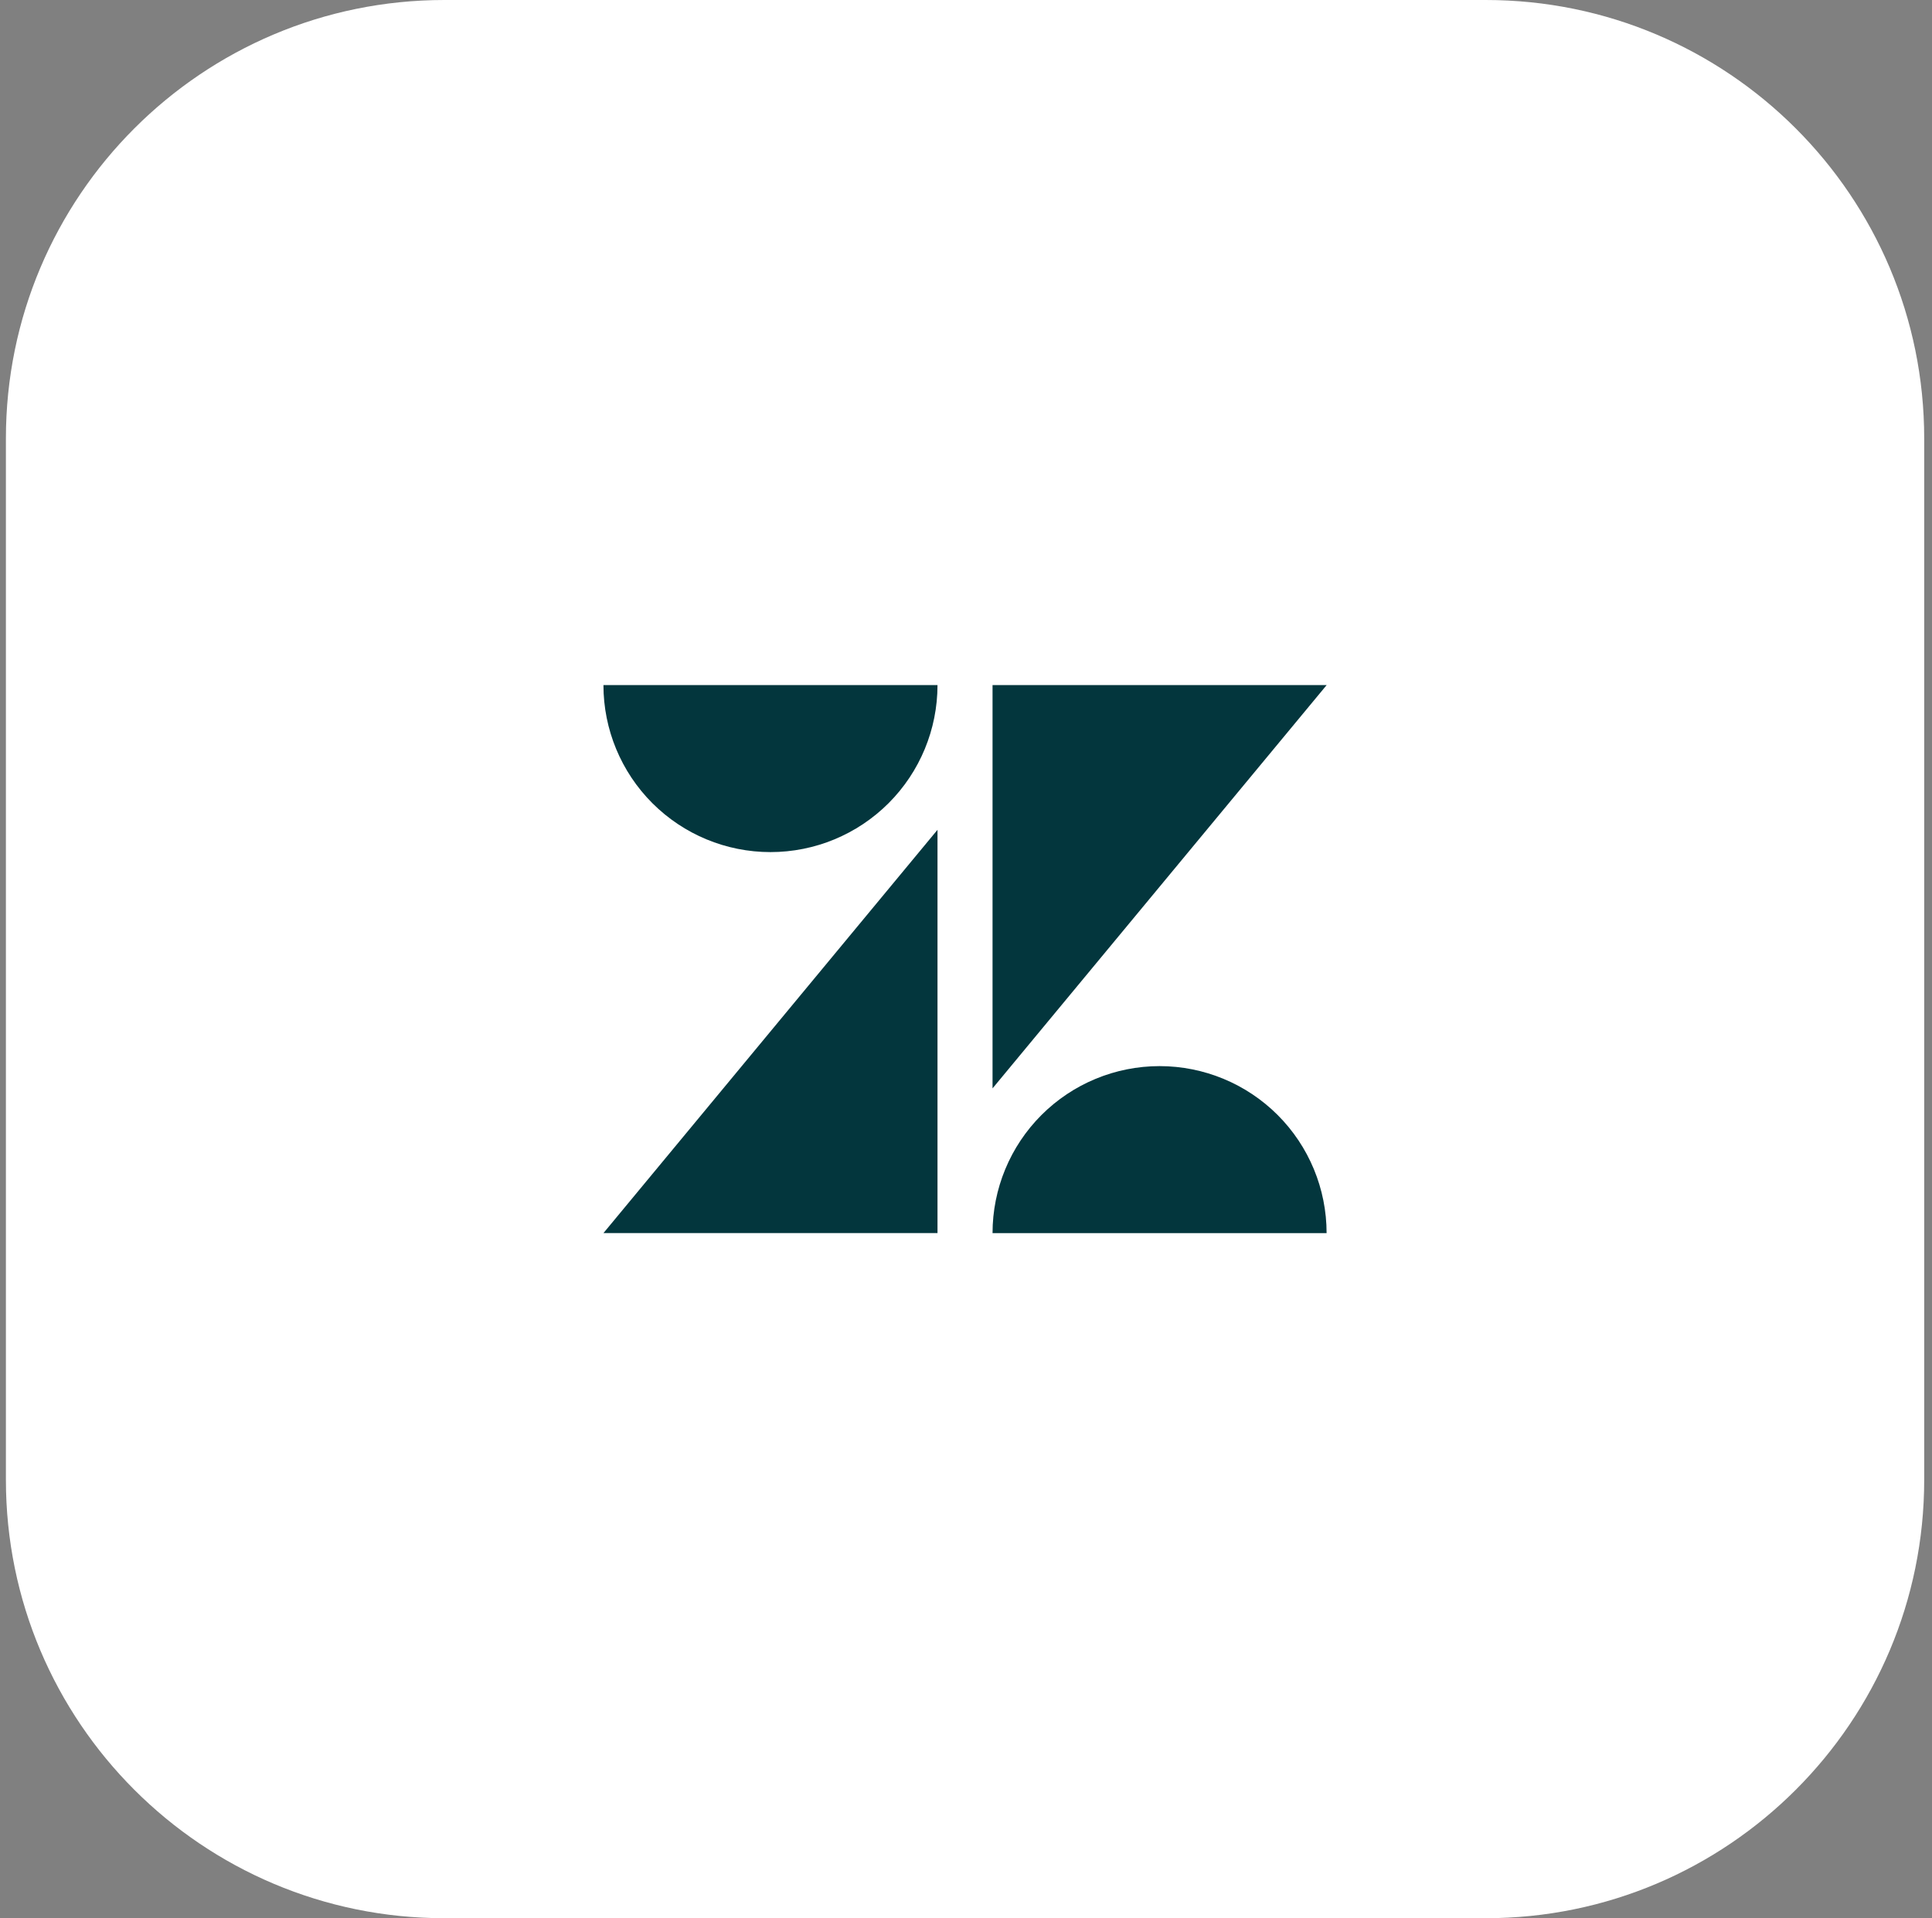
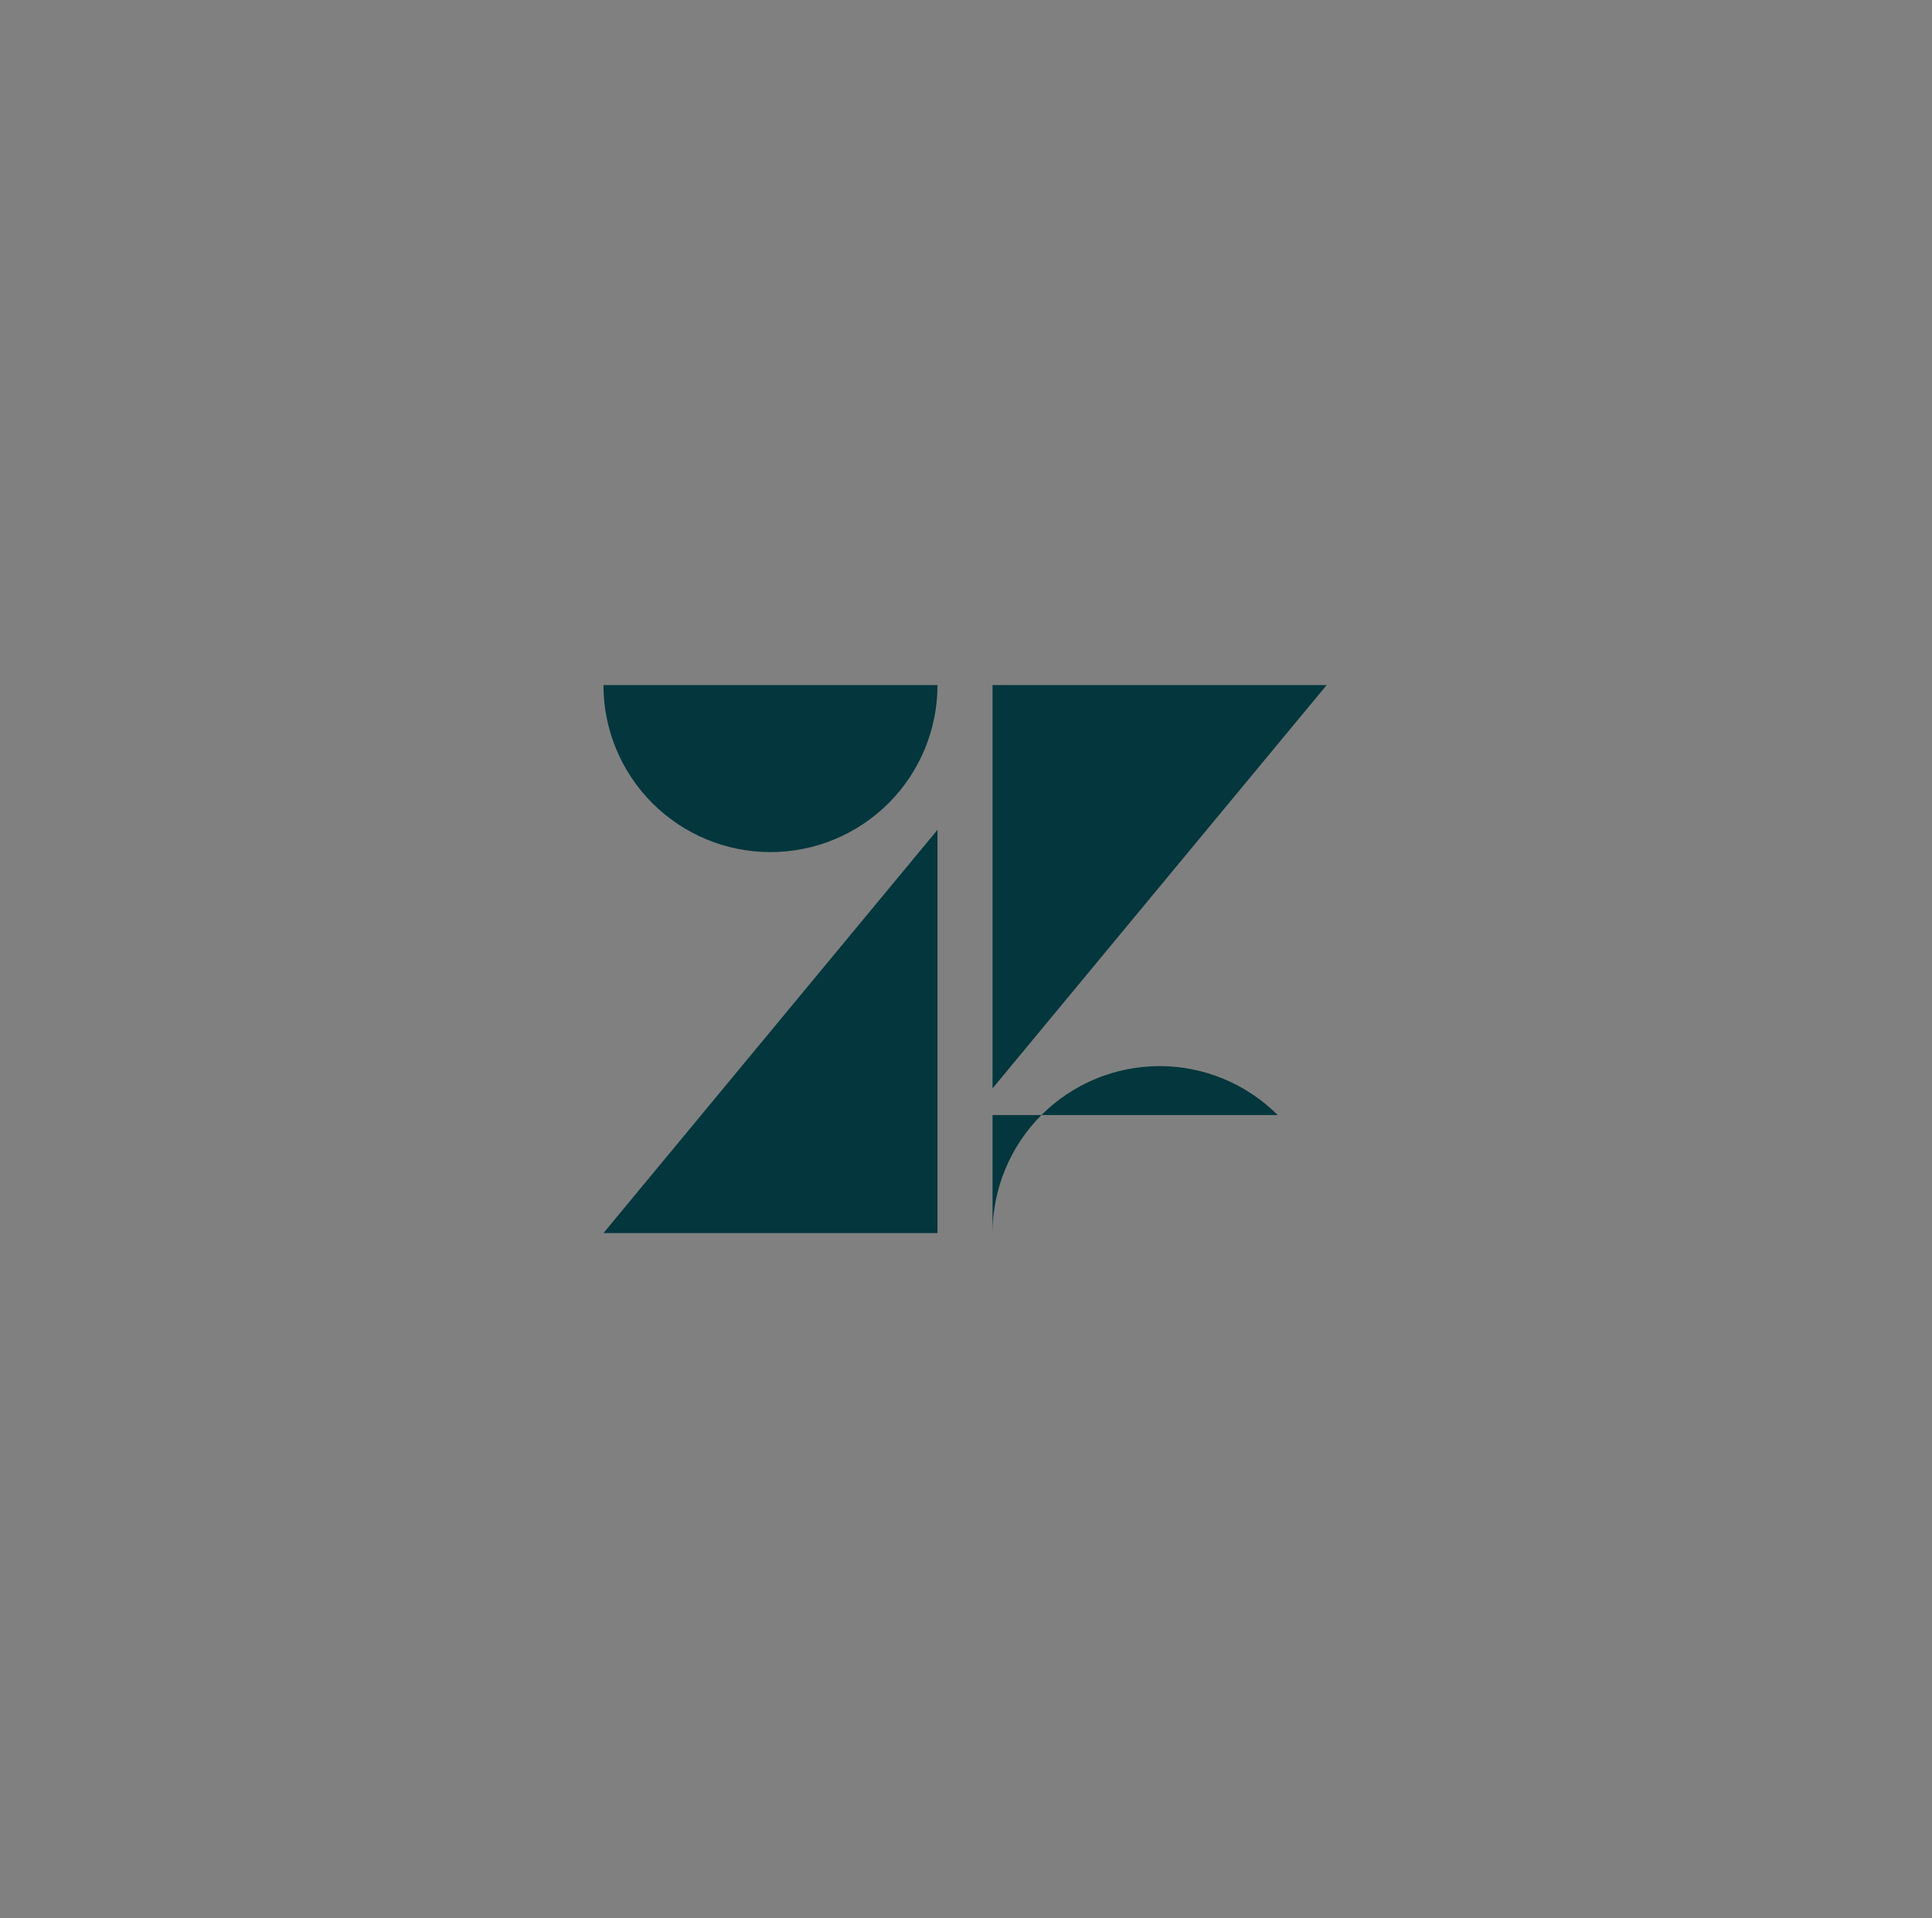
<svg xmlns="http://www.w3.org/2000/svg" width="141" height="140" viewBox="0 0 141 140" fill="none">
  <rect x="0" y="0" width="141" height="140" fill="#808080" stroke="none" />
-   <path d="M0.431 32C0.431 14.327 14.758 0 32.431 0H108.431C126.104 0 140.431 14.327 140.431 32V108C140.431 125.673 126.104 140 108.431 140H32.431C14.758 140 0.431 125.673 0.431 108V32Z" fill="white" />
-   <path d="M68.42 60.563V89.997H44.04L68.42 60.563ZM68.42 50C68.42 53.233 67.136 56.334 64.85 58.62C62.564 60.906 59.463 62.19 56.23 62.19C52.997 62.19 49.897 60.906 47.611 58.62C45.324 56.334 44.04 53.233 44.04 50H68.42ZM72.437 90C72.437 86.767 73.721 83.666 76.007 81.38C78.293 79.094 81.394 77.81 84.627 77.81C87.86 77.81 90.96 79.094 93.247 81.38C95.533 83.666 96.817 86.767 96.817 90H72.437ZM72.437 79.437V50H96.822L72.437 79.435V79.437Z" fill="#03363D" />
+   <path d="M68.42 60.563V89.997H44.04L68.42 60.563ZM68.42 50C68.42 53.233 67.136 56.334 64.85 58.62C62.564 60.906 59.463 62.19 56.23 62.19C52.997 62.19 49.897 60.906 47.611 58.62C45.324 56.334 44.04 53.233 44.04 50H68.42ZM72.437 90C72.437 86.767 73.721 83.666 76.007 81.38C78.293 79.094 81.394 77.81 84.627 77.81C87.86 77.81 90.96 79.094 93.247 81.38H72.437ZM72.437 79.437V50H96.822L72.437 79.435V79.437Z" fill="#03363D" />
</svg>